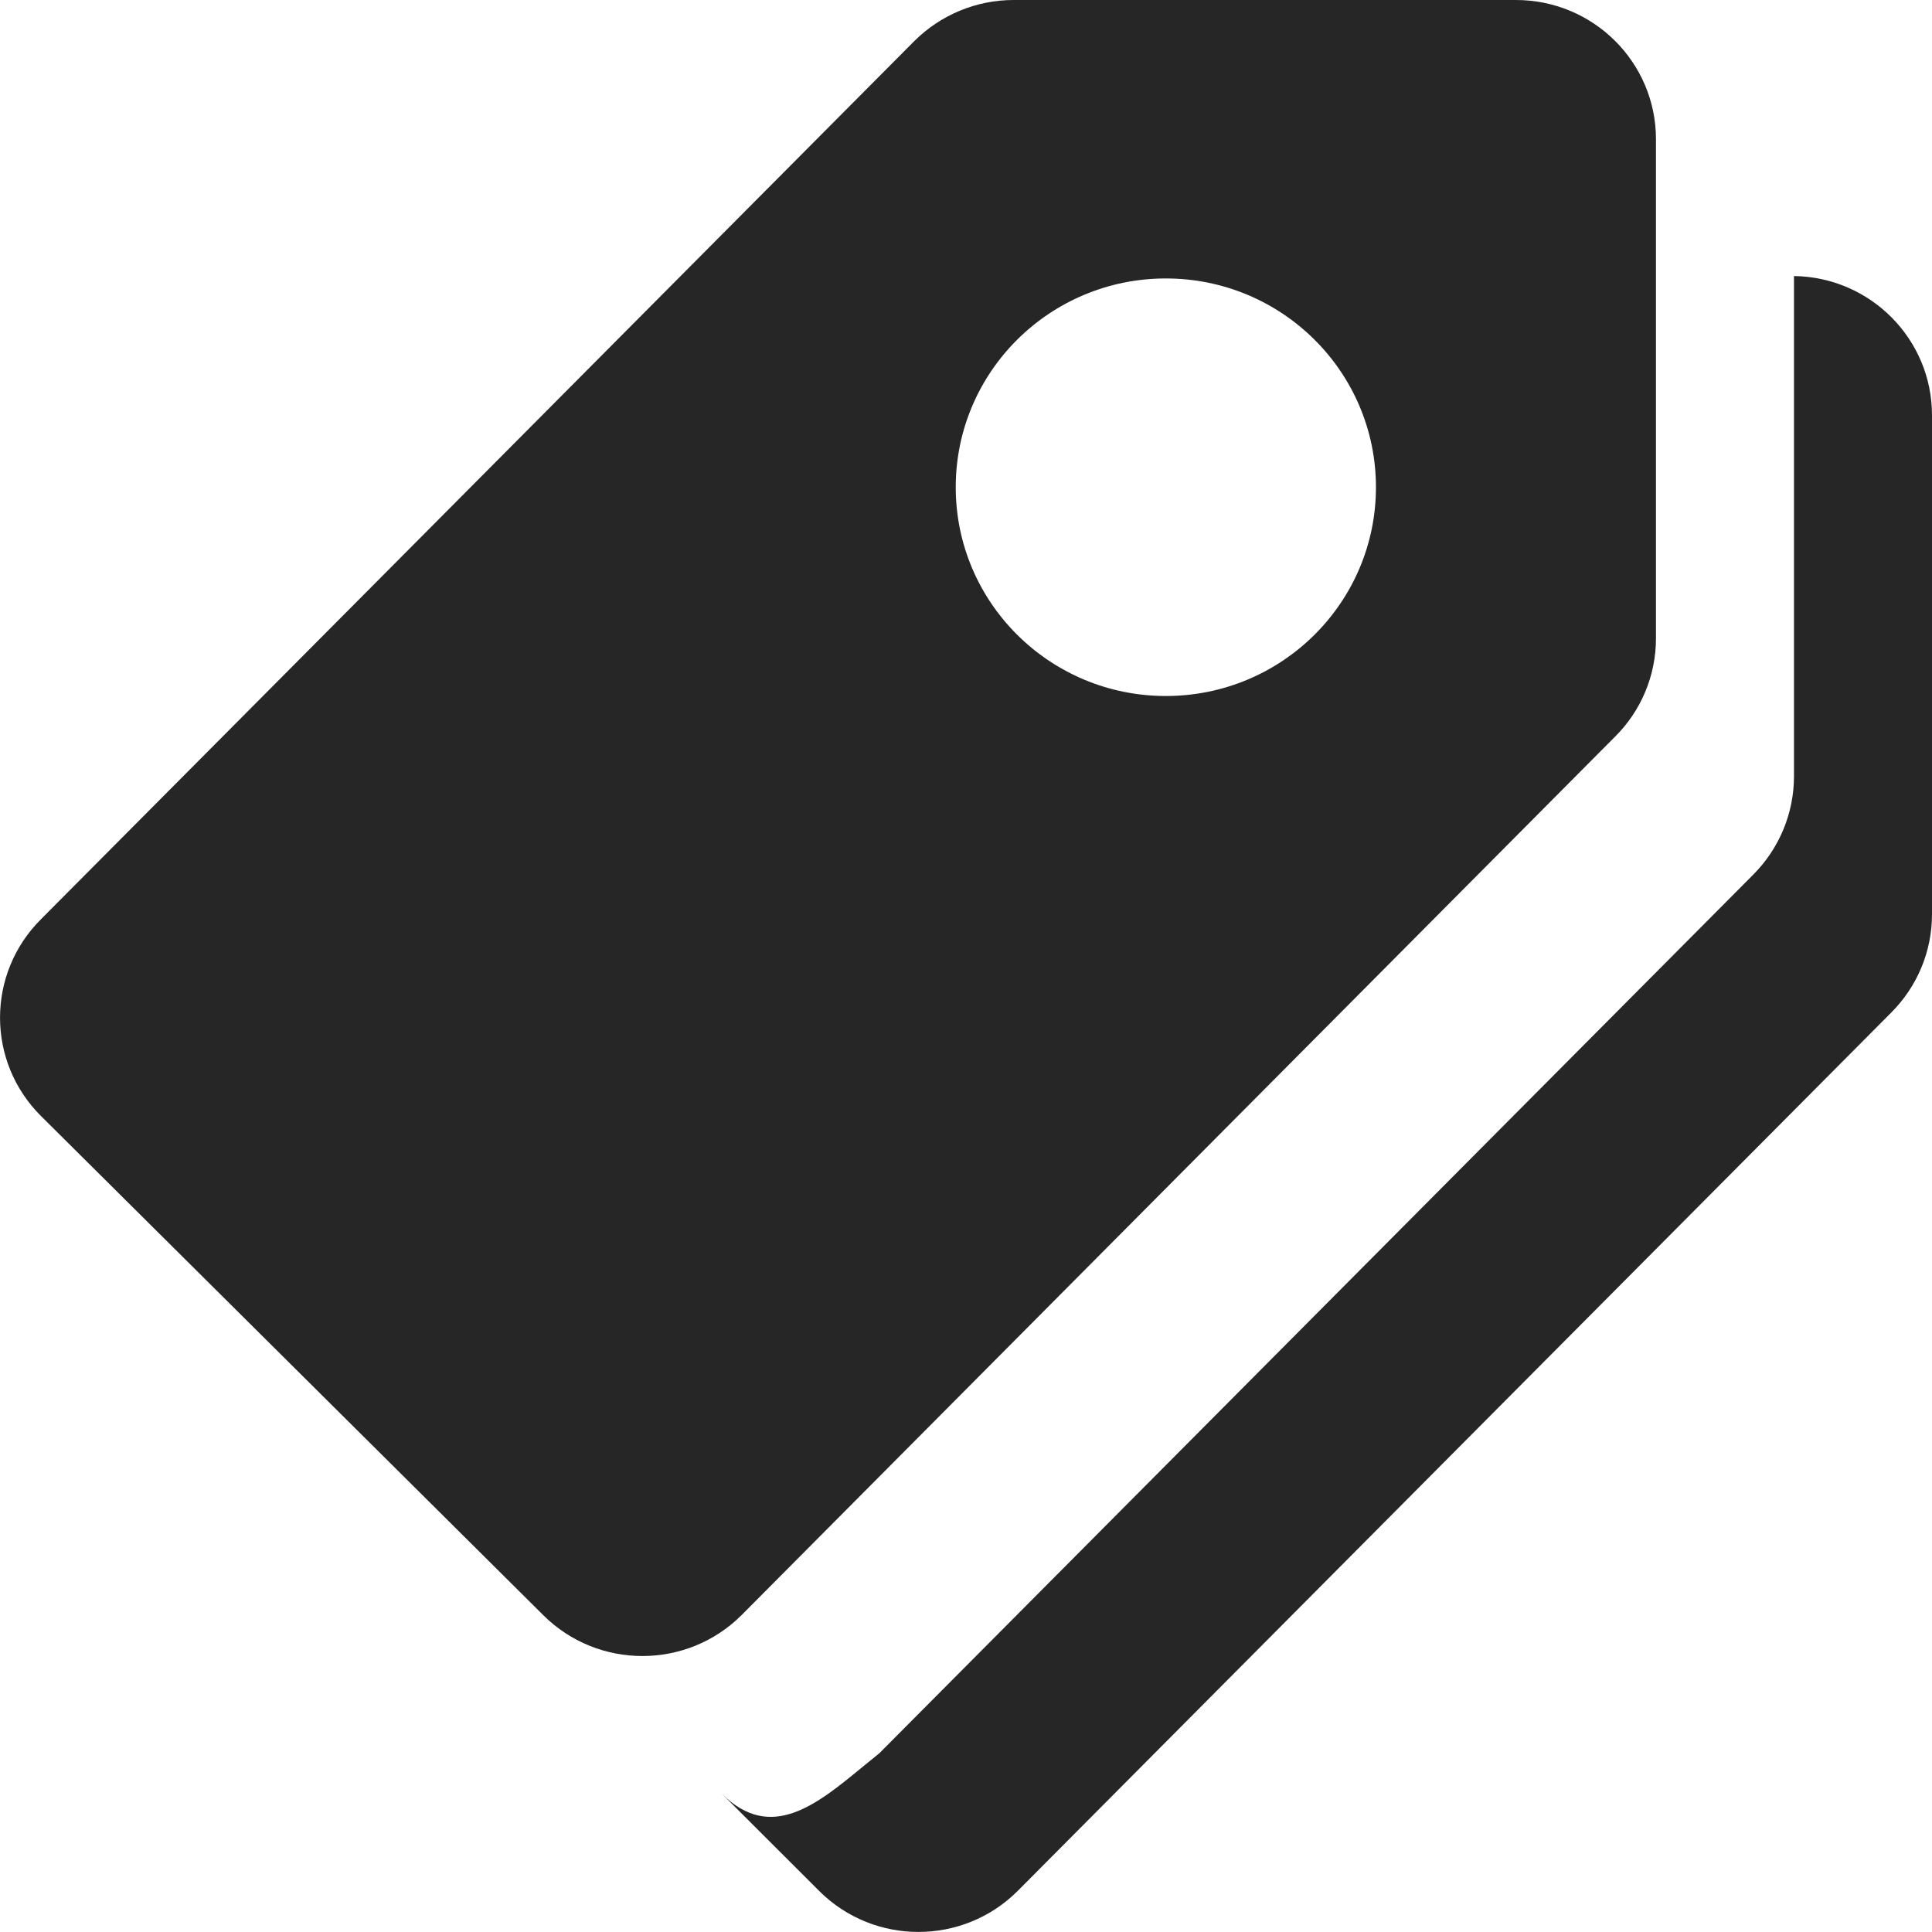
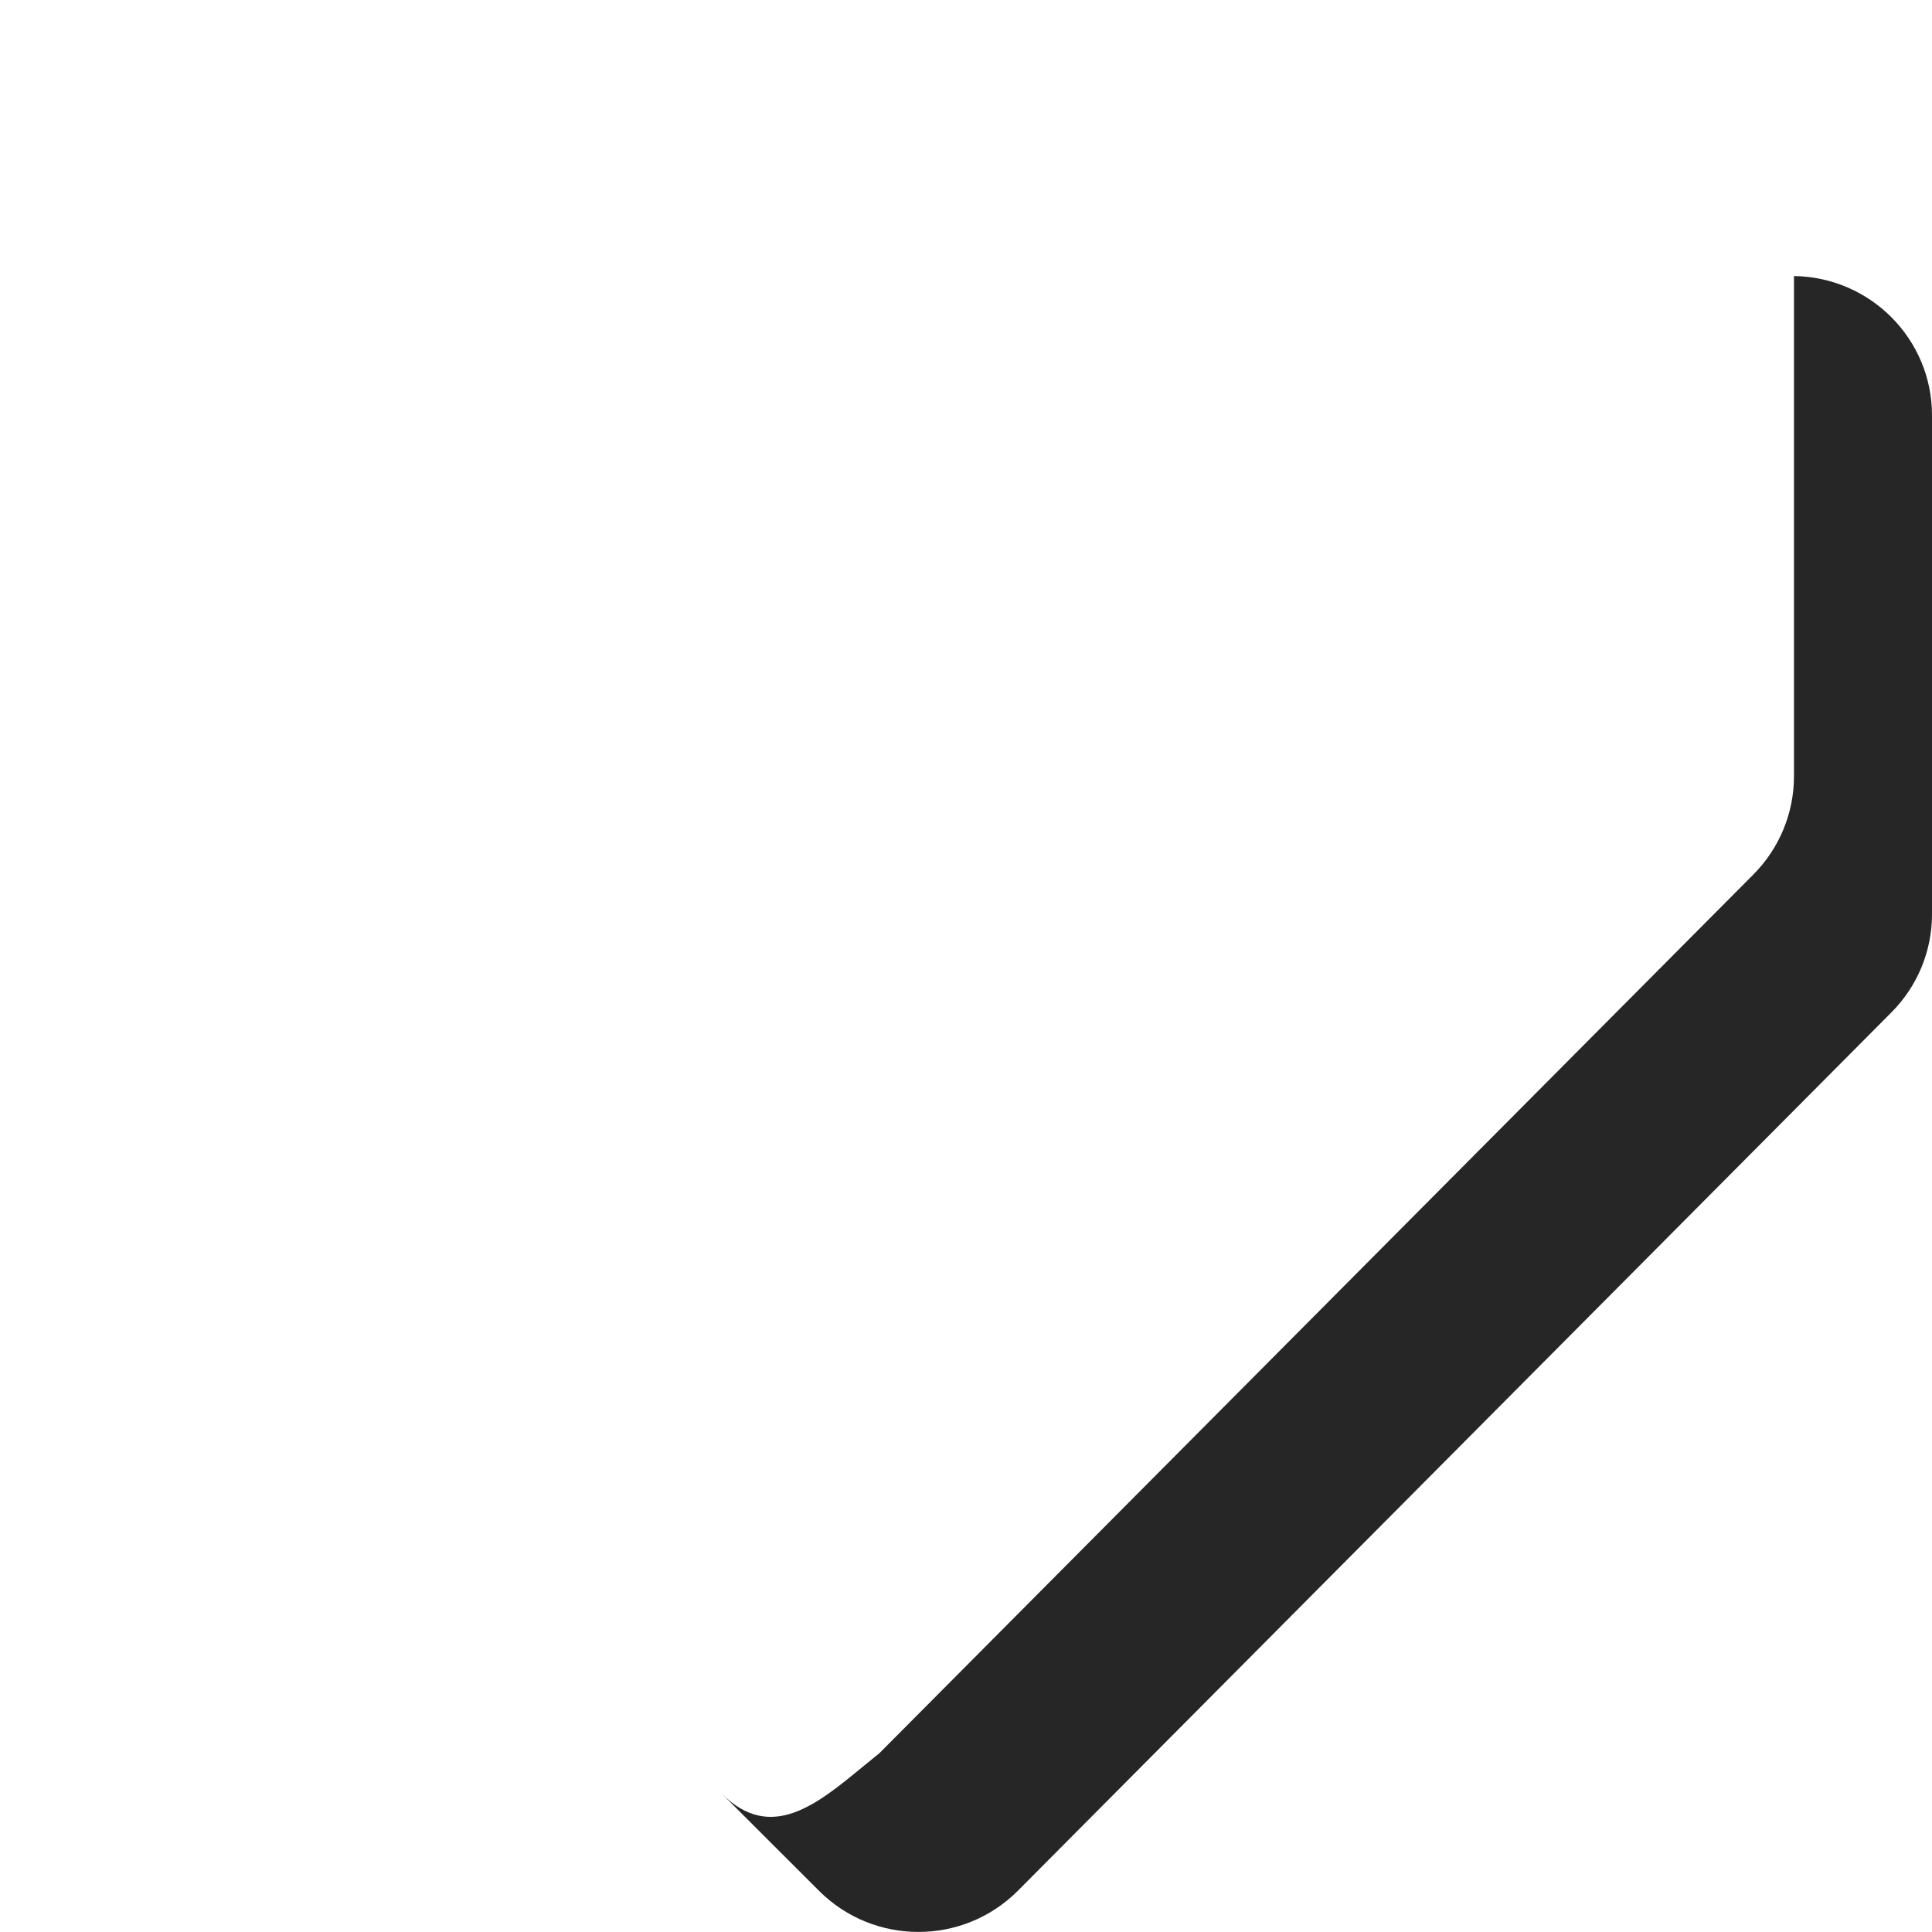
<svg xmlns="http://www.w3.org/2000/svg" width="16" height="16" viewBox="0 0 16 16" fill="none">
-   <path fill-rule="evenodd" clip-rule="evenodd" d="M12.554 0H8.394C8.087 0 7.792 0.122 7.574 0.338L0.34 7.612C-0.113 8.063 -0.113 8.793 0.34 9.243L4.5 13.377C4.953 13.827 5.687 13.827 6.14 13.377L13.374 6.102C13.592 5.886 13.714 5.593 13.714 5.287V1.153C13.714 0.516 13.195 0 12.554 0ZM11.395 4.035C11.395 4.99 10.616 5.764 9.655 5.764C8.694 5.764 7.915 4.99 7.915 4.035C7.915 3.08 8.694 2.306 9.655 2.306C10.616 2.306 11.395 3.08 11.395 4.035Z" fill="#262626" />
  <path d="M8.426 15.662C7.973 16.112 7.239 16.112 6.786 15.662L5.98 14.857C6.384 15.258 6.764 14.945 7.143 14.633C7.19 14.595 7.237 14.556 7.283 14.519L14.518 7.245C14.735 7.028 14.857 6.735 14.857 6.429V2.296L14.857 2.286C15.49 2.295 16 2.808 16 3.439V7.572C16 7.878 15.878 8.171 15.661 8.387L8.426 15.662Z" fill="#262626" />
</svg>